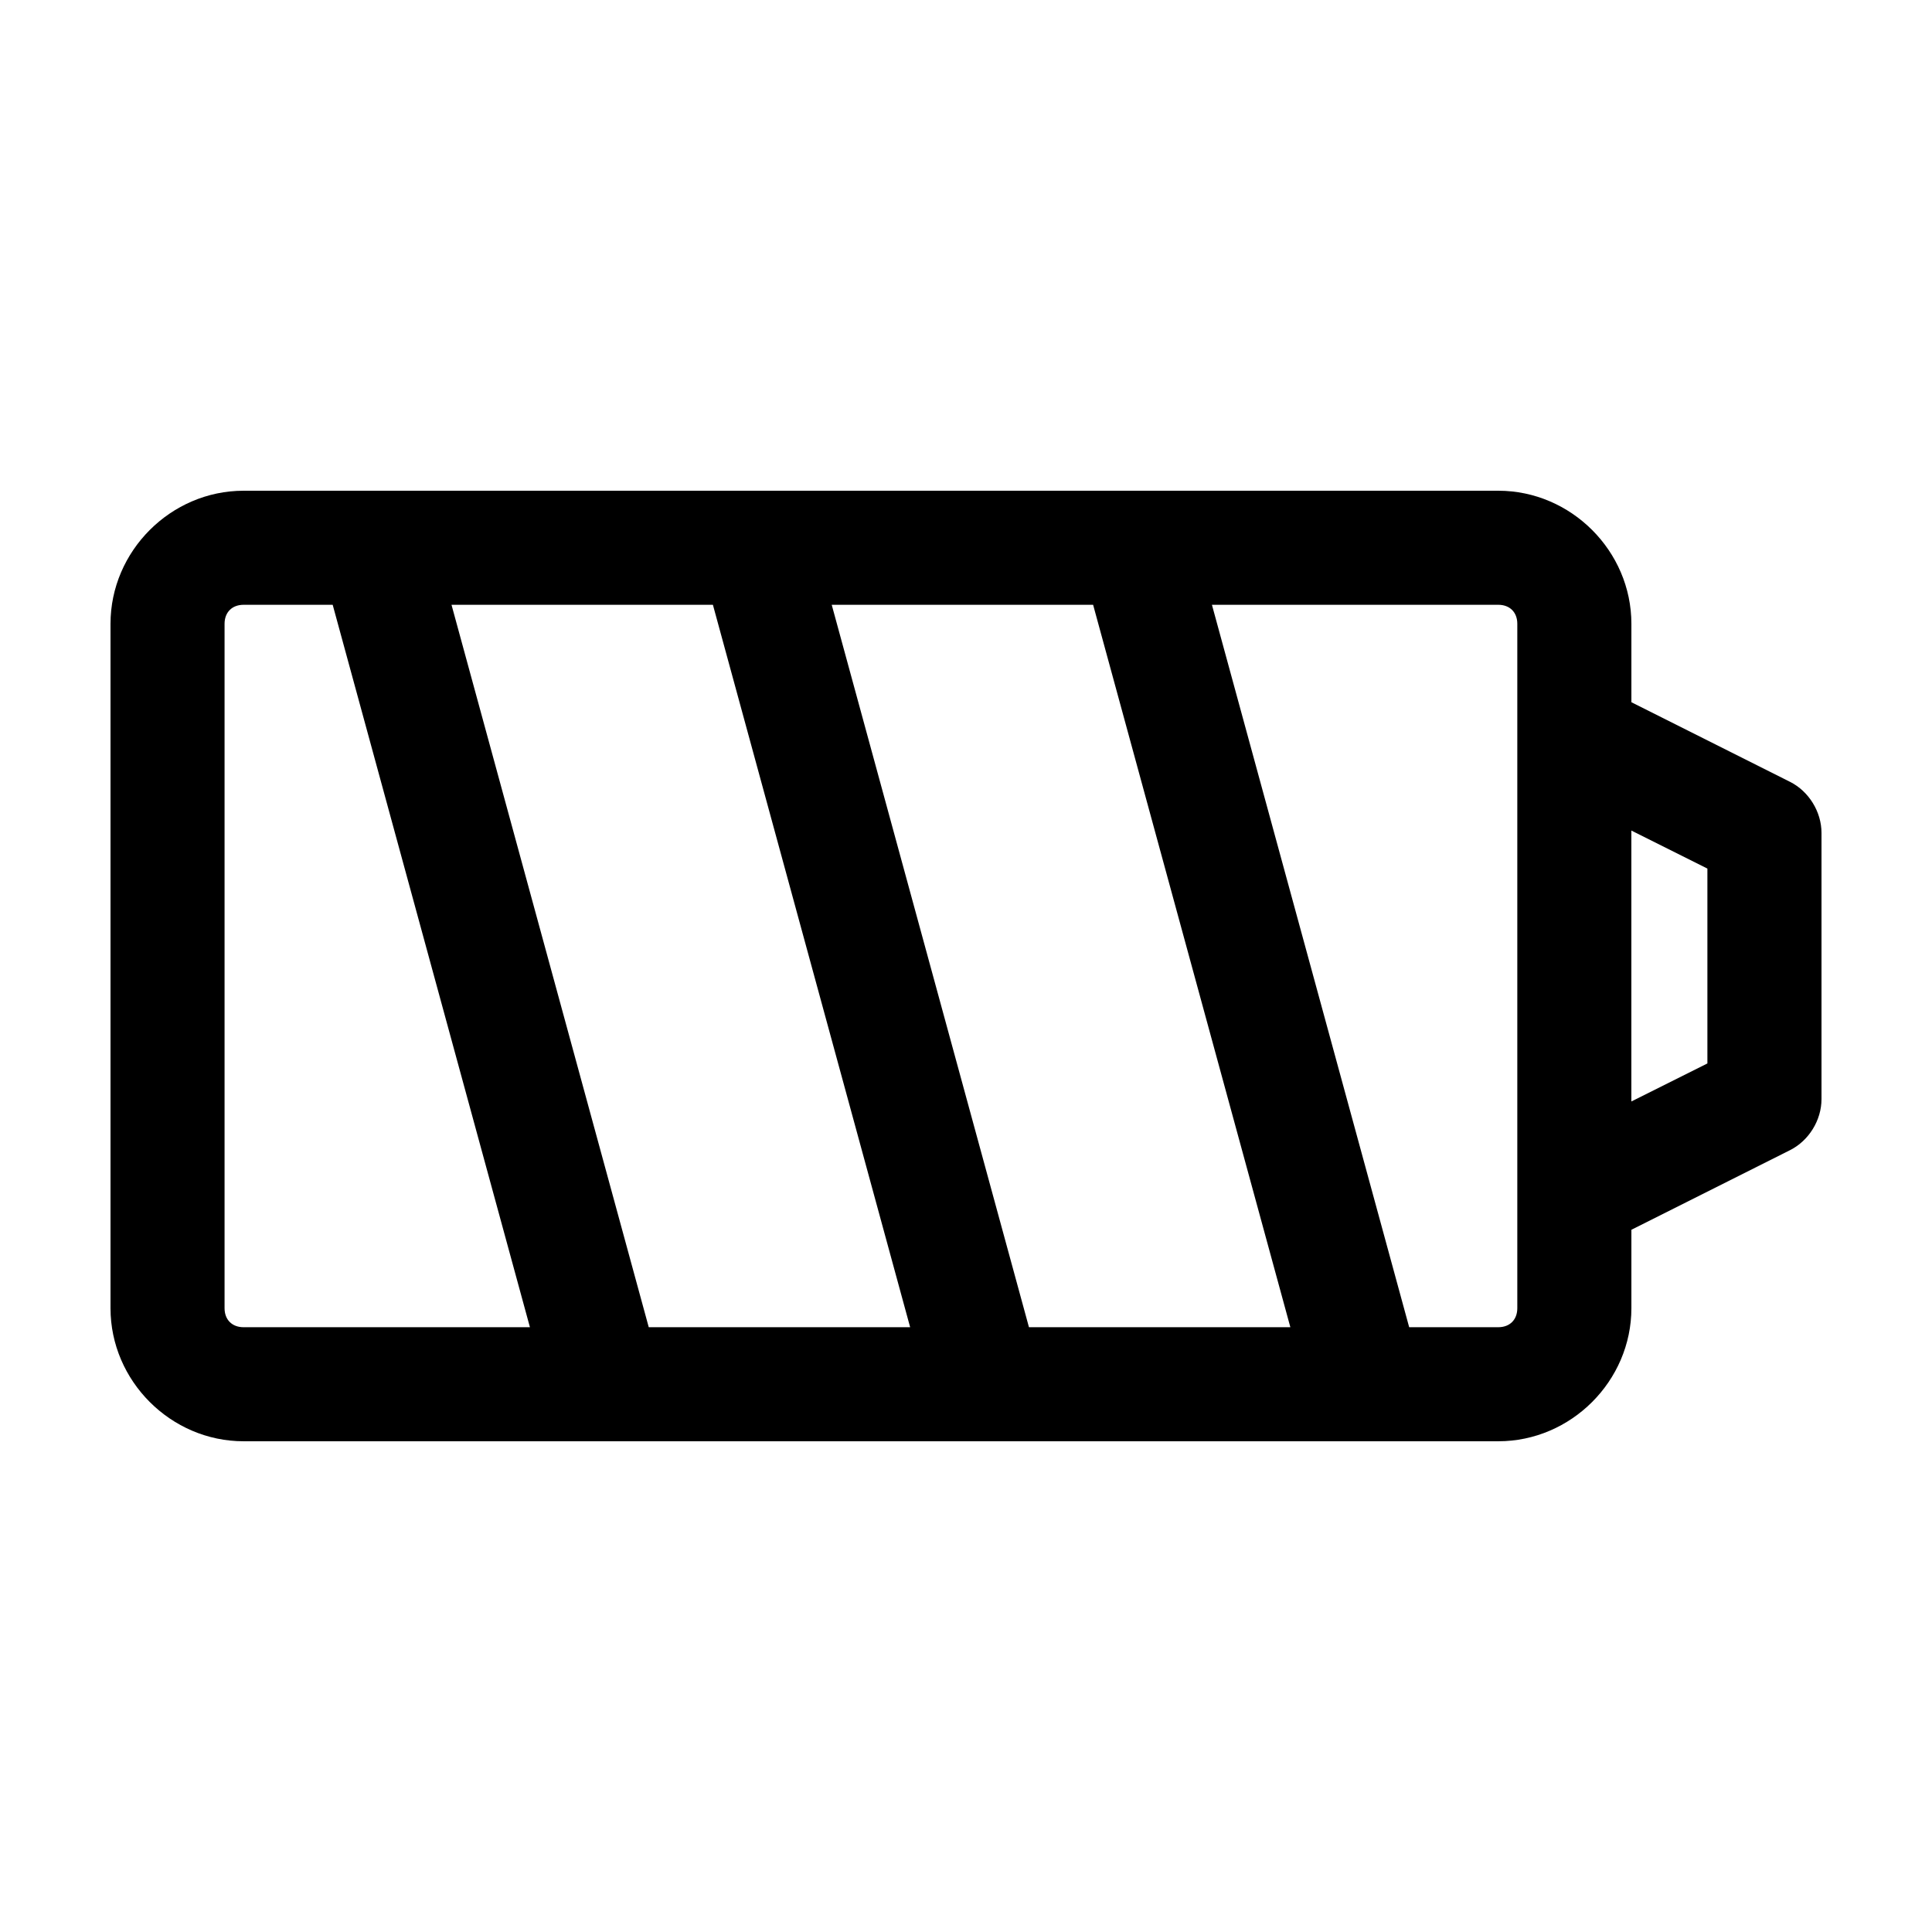
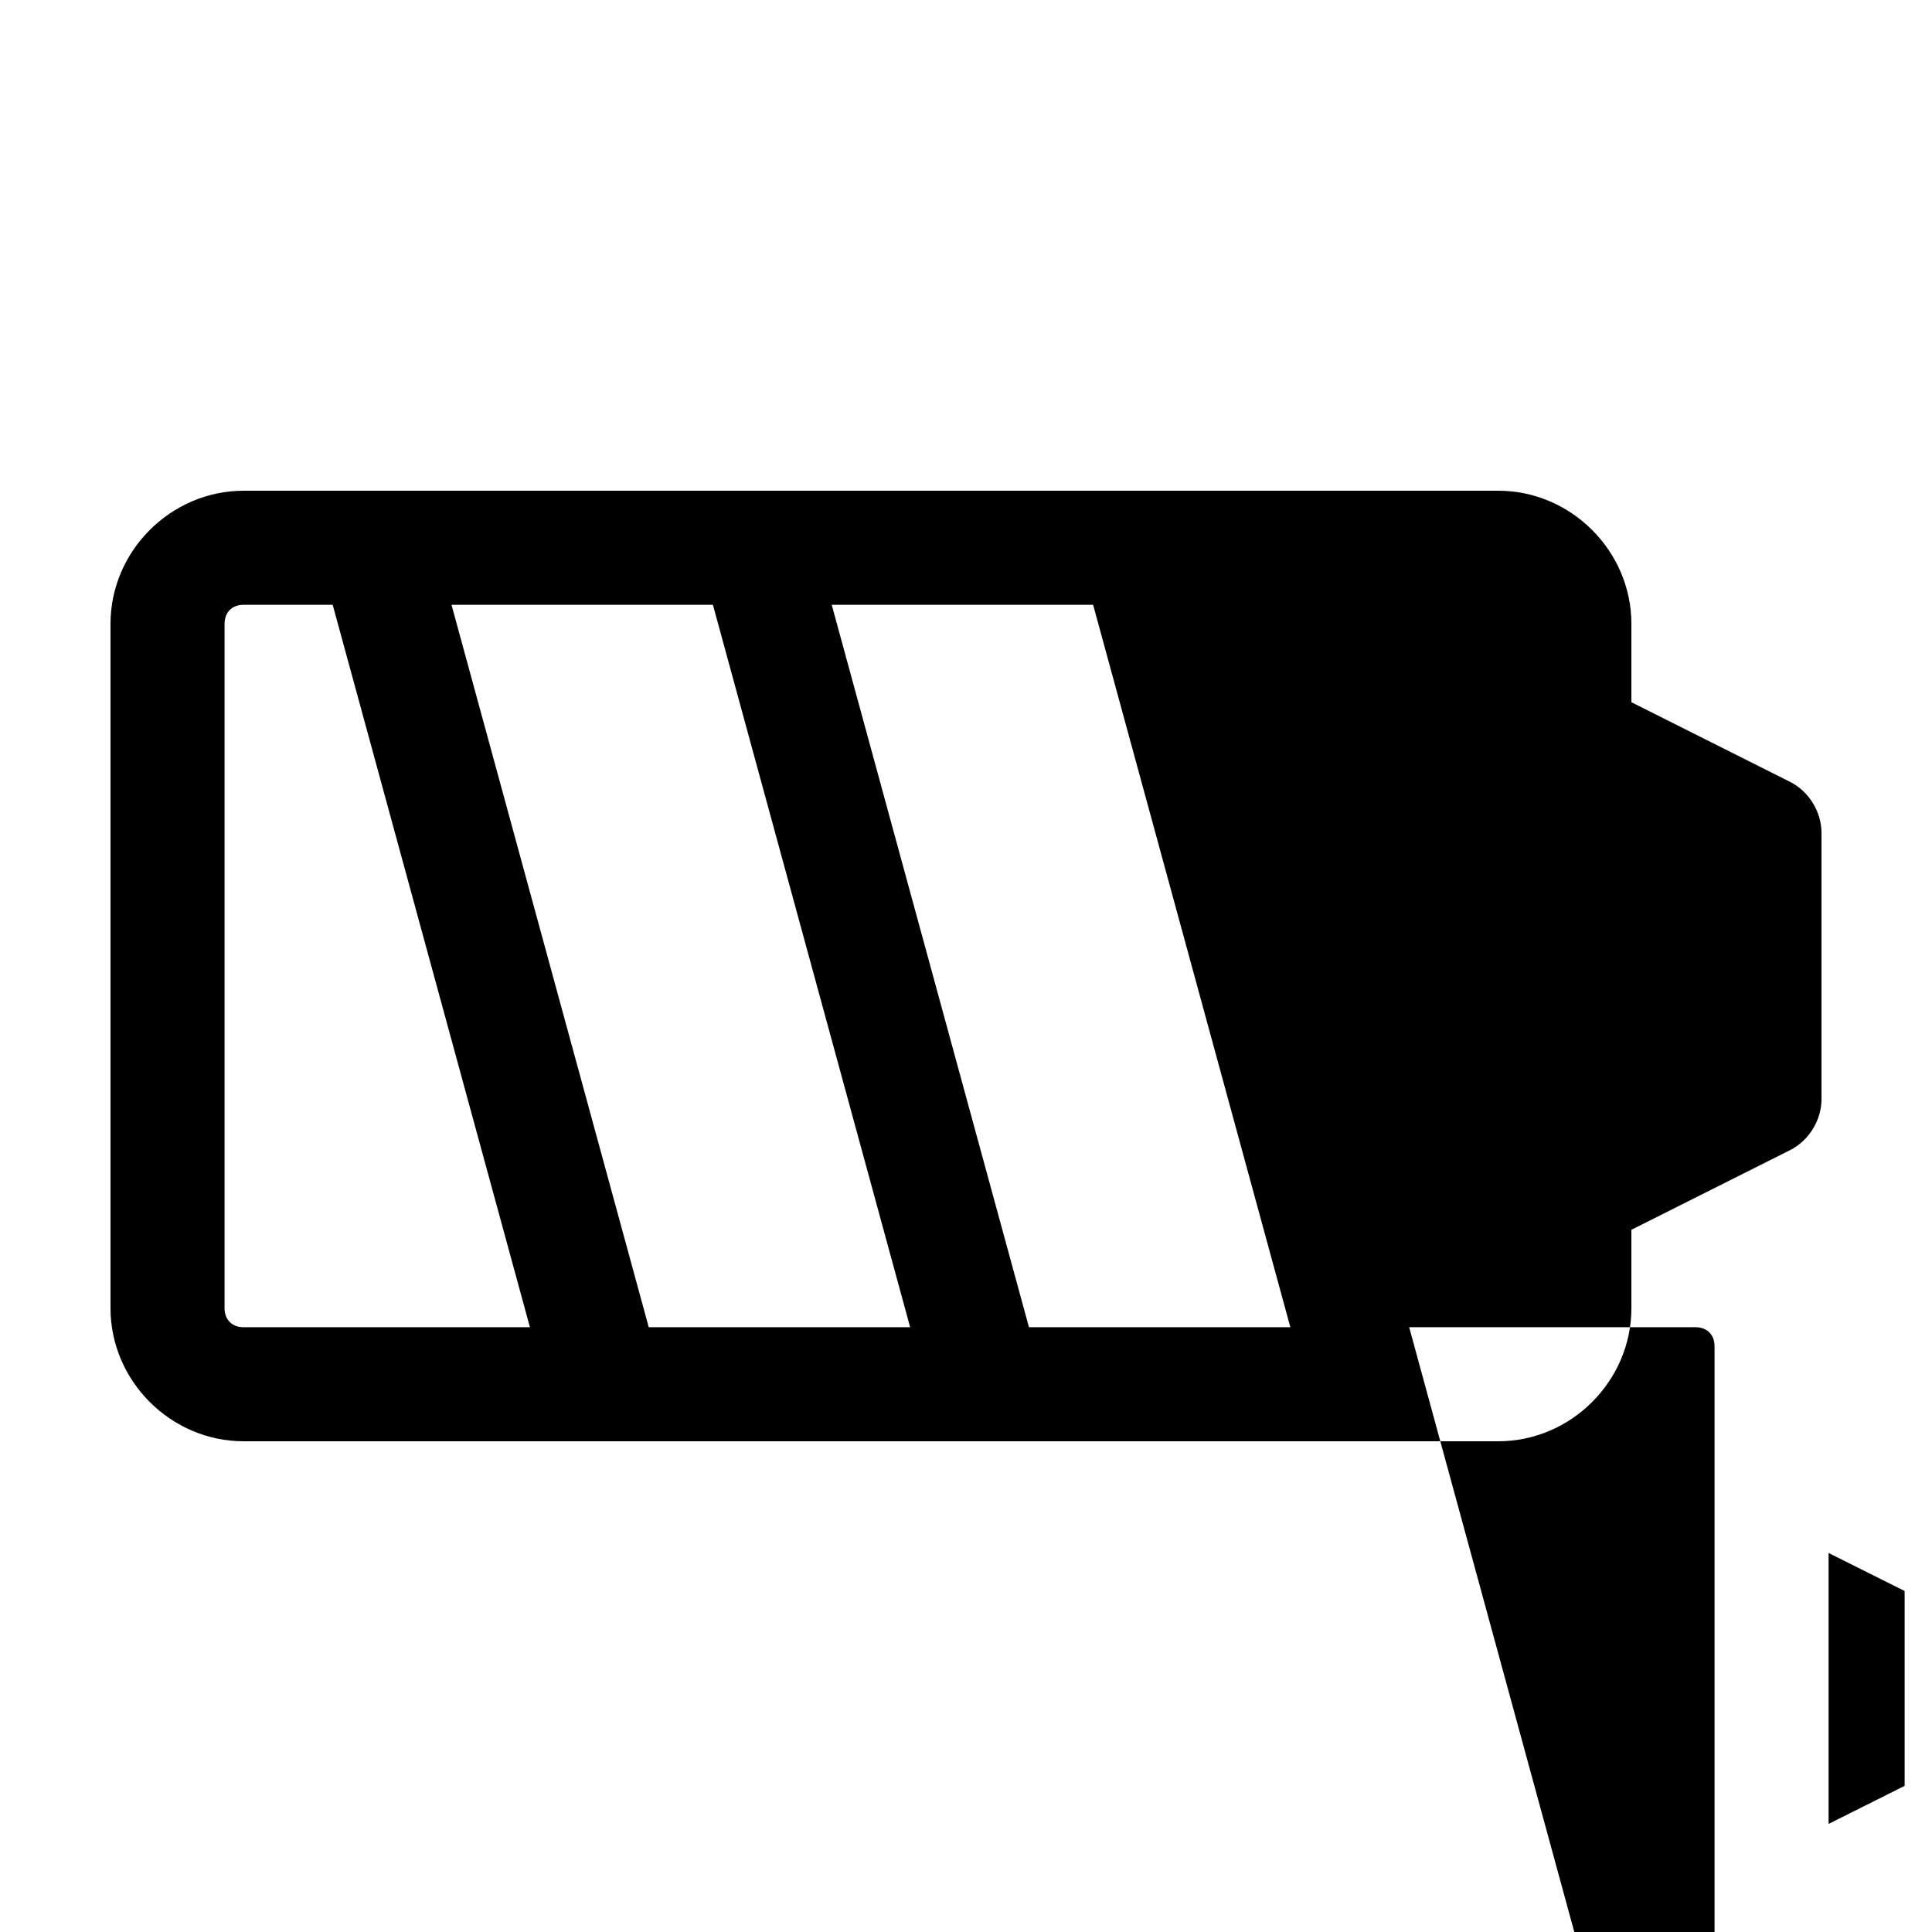
<svg xmlns="http://www.w3.org/2000/svg" fill="#000000" width="800px" height="800px" version="1.1" viewBox="144 144 512 512">
-   <path d="m208.55 274.05c-19.277 0-35.266 15.992-35.266 35.266v181.37c0 19.277 15.992 35.266 35.266 35.266h332.52c19.277 0 35.266-15.992 35.266-35.266v-20.781l42.035-21.098c4.992-2.5 8.355-7.957 8.344-13.539v-70.535c0.008-5.582-3.352-11.039-8.344-13.539l-42.035-21.098v-20.781c0-19.277-15.992-35.266-35.266-35.266zm0 30.23h23.617l52.27 191.45-75.887-0.004c-3.051 0-5.039-1.984-5.039-5.039v-181.37c0-3.051 1.984-5.039 5.039-5.039zm55.105 0h69.273l52.27 191.45h-69.273zm100.76 0h69.273l52.27 191.45h-69.273zm100.76 0 75.887-0.004c3.051 0 5.039 1.984 5.039 5.039v181.37c0 3.051-1.984 5.039-5.039 5.039h-23.617zm111.15 59.824 20.152 10.078v51.641l-20.152 10.078z" />
+   <path d="m208.55 274.05c-19.277 0-35.266 15.992-35.266 35.266v181.37c0 19.277 15.992 35.266 35.266 35.266h332.52c19.277 0 35.266-15.992 35.266-35.266v-20.781l42.035-21.098c4.992-2.5 8.355-7.957 8.344-13.539v-70.535c0.008-5.582-3.352-11.039-8.344-13.539l-42.035-21.098v-20.781c0-19.277-15.992-35.266-35.266-35.266zm0 30.23h23.617l52.27 191.45-75.887-0.004c-3.051 0-5.039-1.984-5.039-5.039v-181.37c0-3.051 1.984-5.039 5.039-5.039zm55.105 0h69.273l52.27 191.45h-69.273zm100.76 0h69.273l52.27 191.45h-69.273m100.76 0 75.887-0.004c3.051 0 5.039 1.984 5.039 5.039v181.37c0 3.051-1.984 5.039-5.039 5.039h-23.617zm111.15 59.824 20.152 10.078v51.641l-20.152 10.078z" />
</svg>